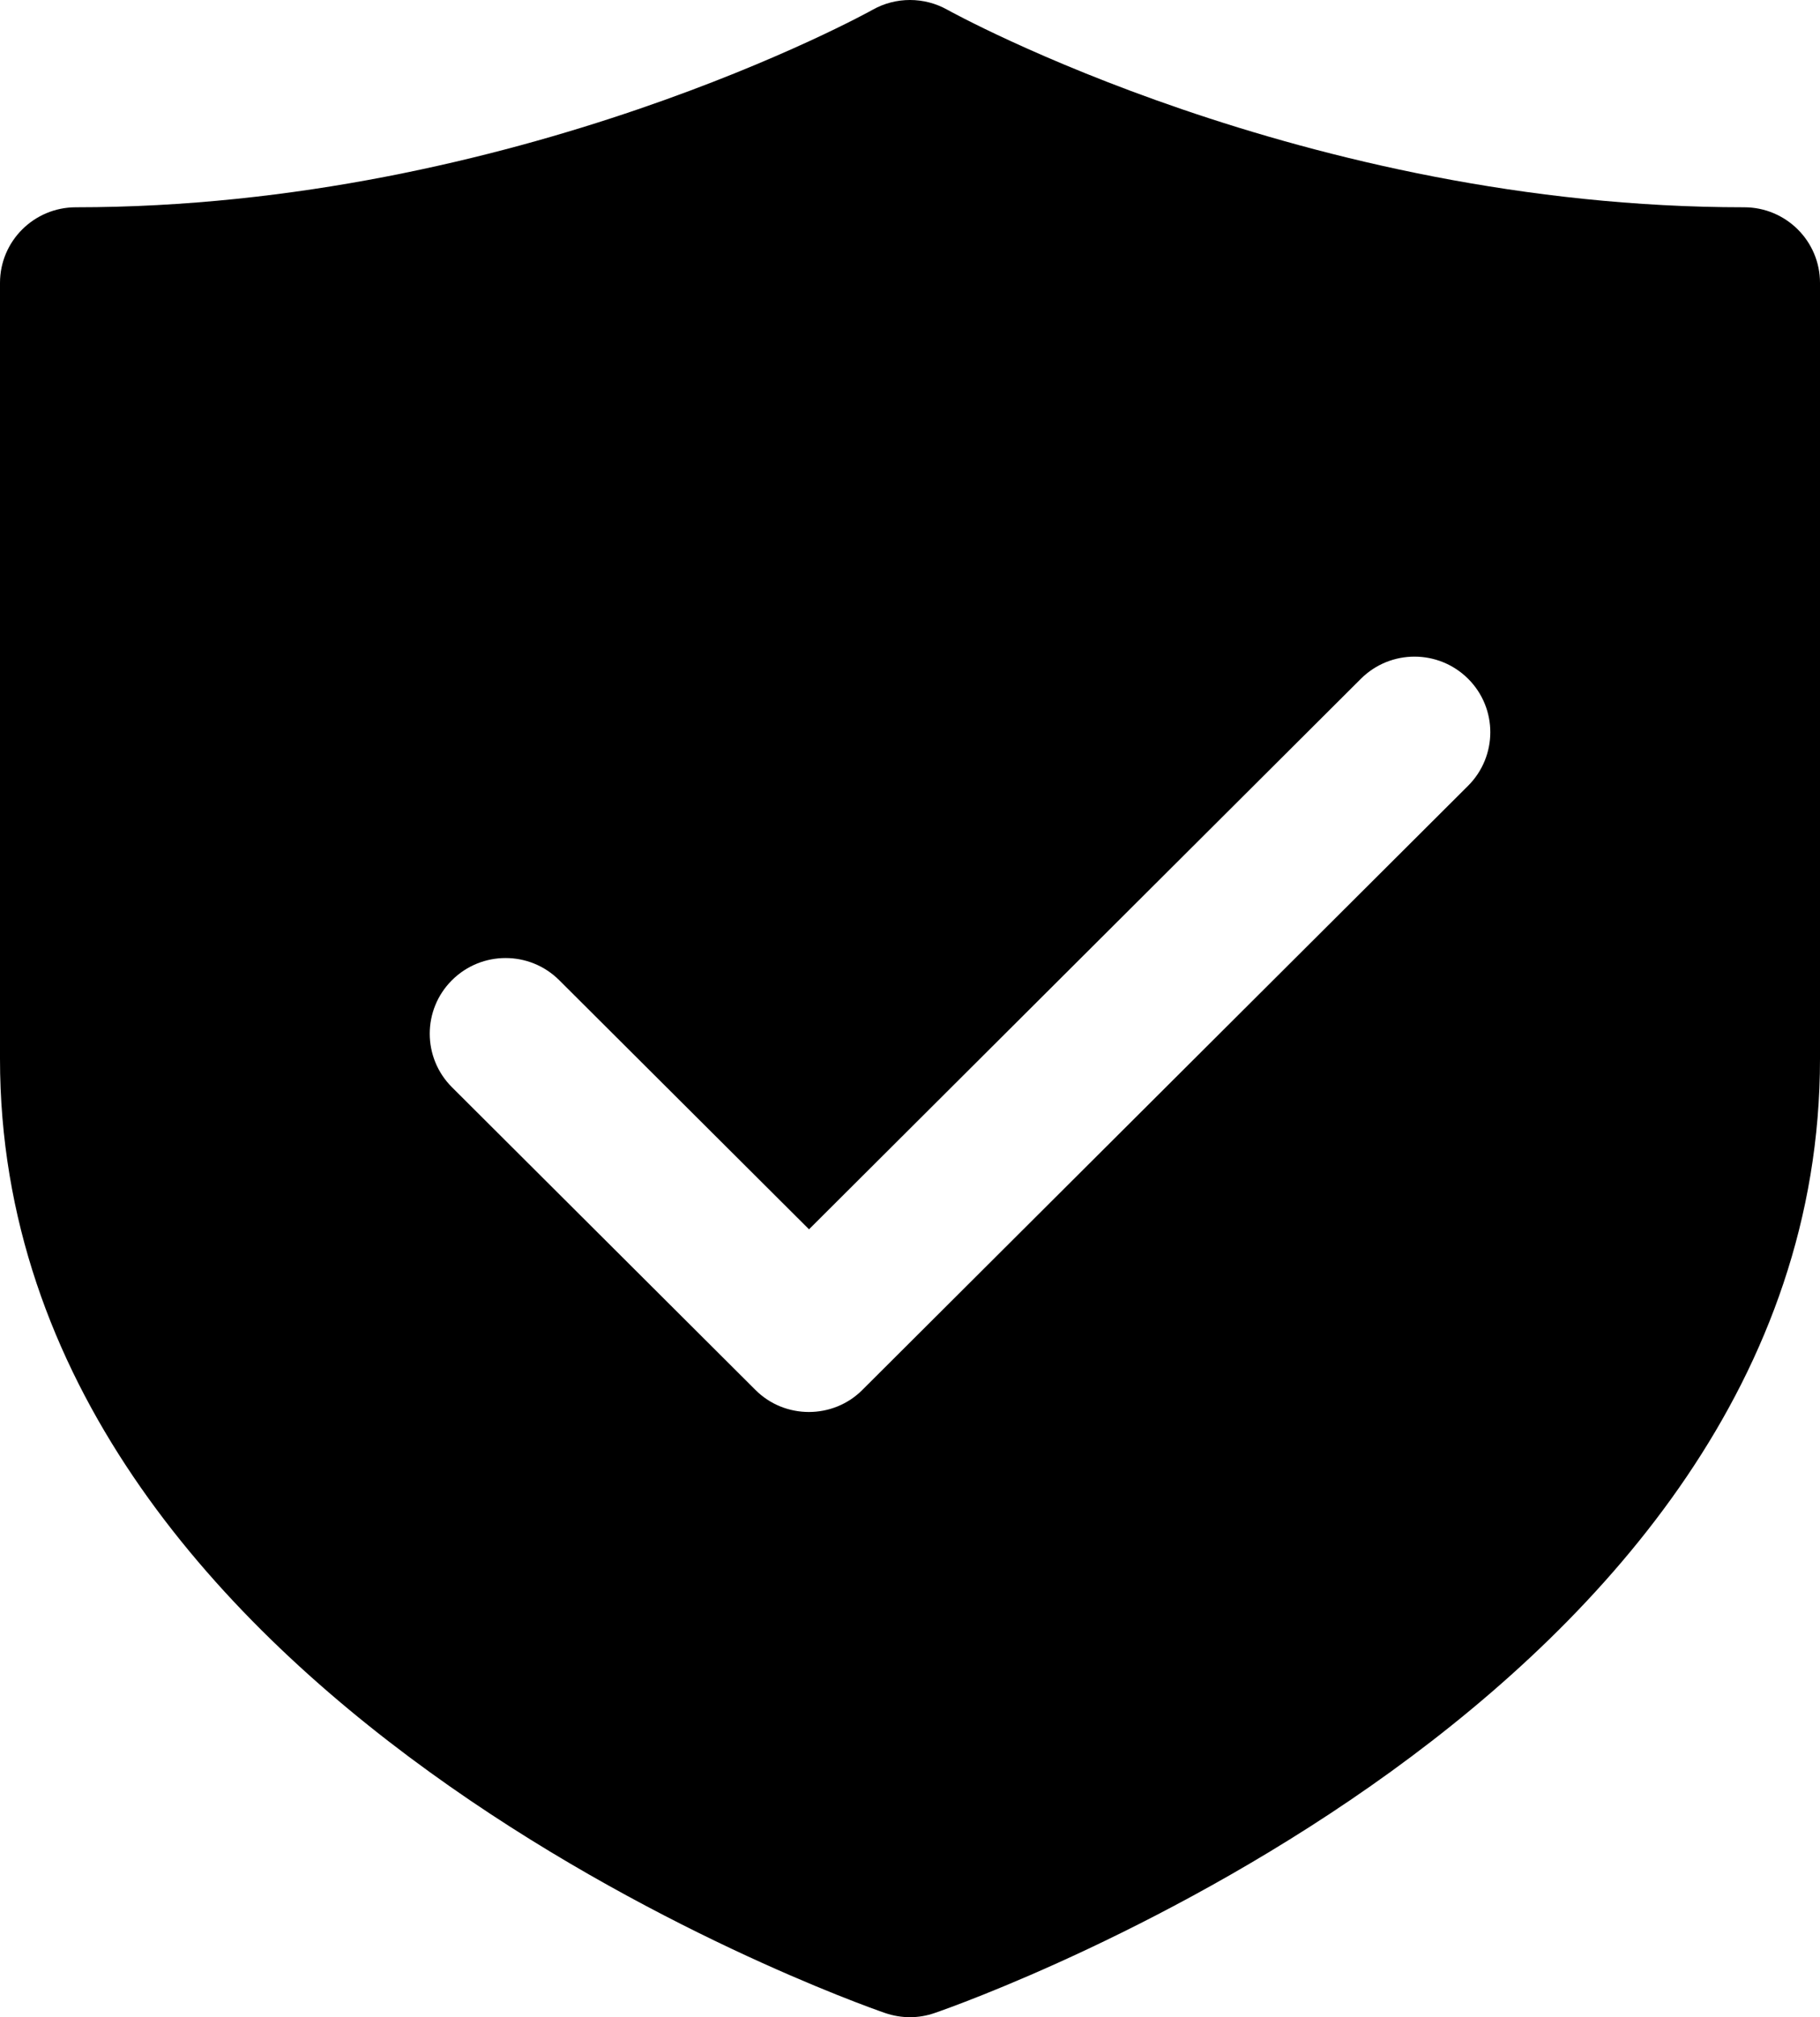
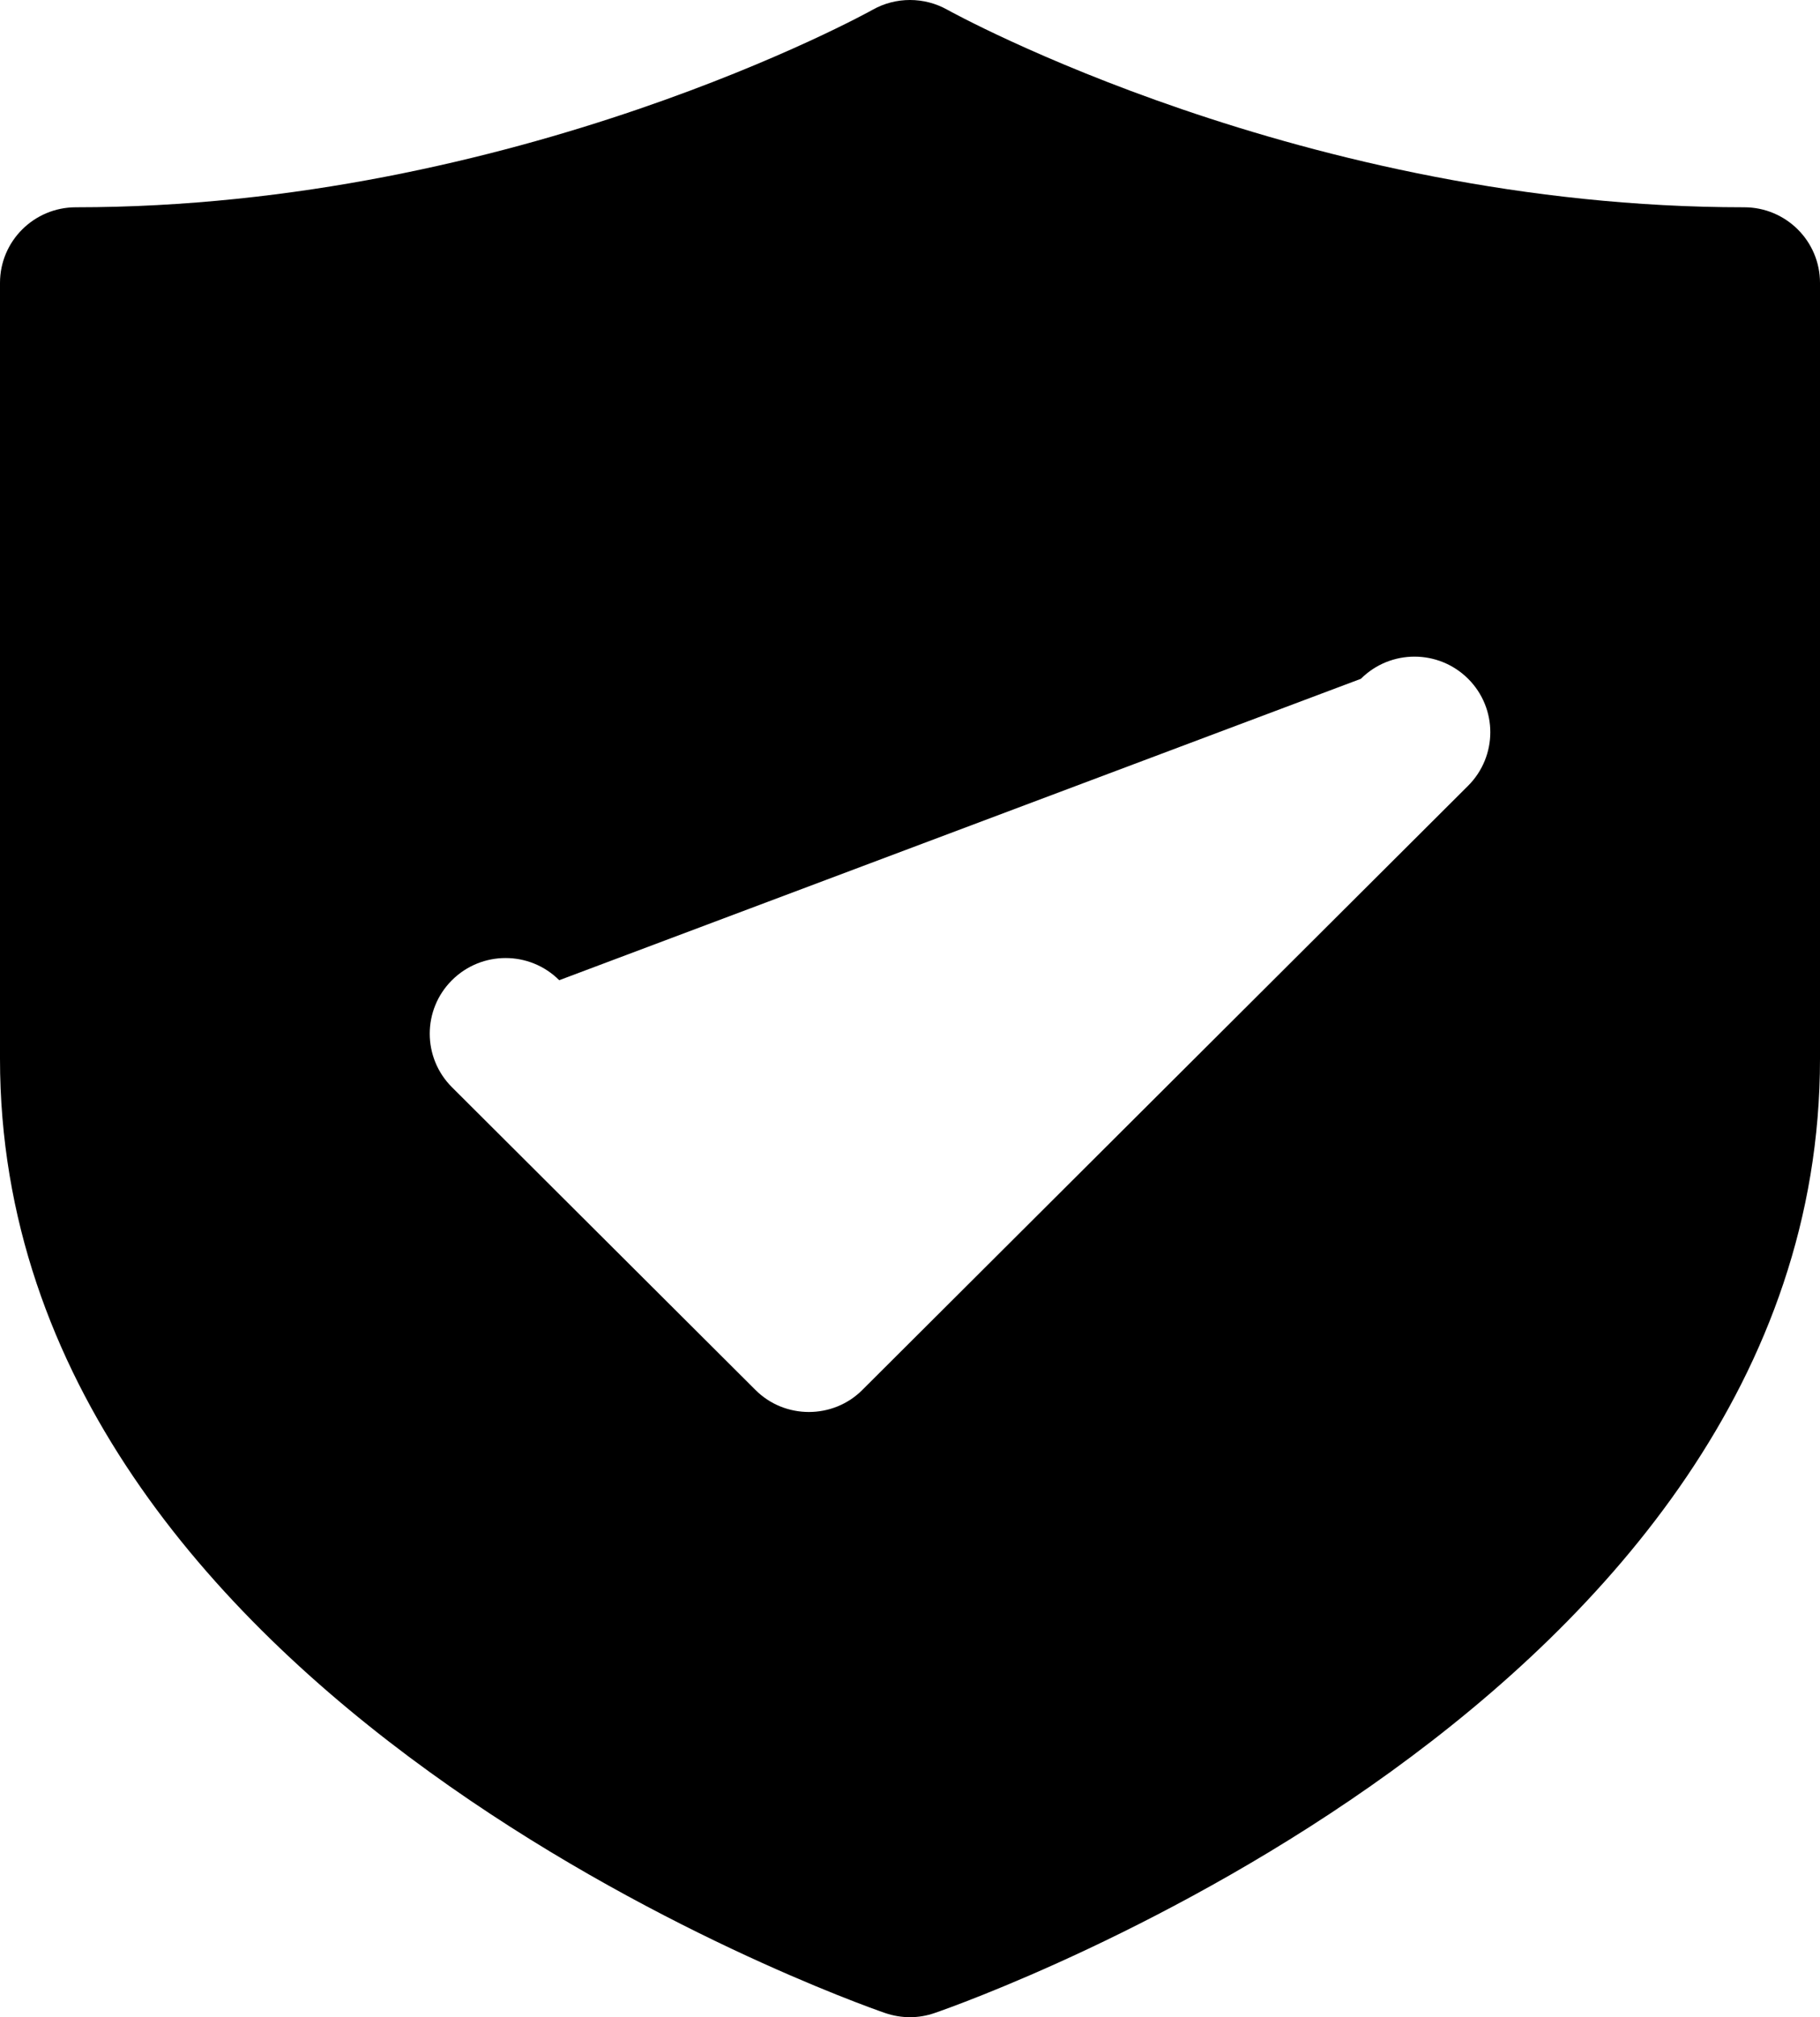
<svg xmlns="http://www.w3.org/2000/svg" width="37" height="41" viewBox="0 0 37 41" fill="none">
-   <path d="M35.458 4.213C26.508 4.213 19.328 0.237 19.259 0.198C18.788 -0.066 18.21 -0.066 17.741 0.198C17.672 0.239 10.492 4.213 1.542 4.213C0.691 4.213 0 4.901 0 5.75V21.52C0 34.548 17.261 40.662 17.996 40.916C18.159 40.971 18.329 41 18.5 41C18.671 41 18.841 40.971 19.004 40.914C19.739 40.662 37 34.548 37 21.52V5.75C37 4.901 36.309 4.213 35.458 4.213ZM29.845 15.972L17.534 28.248C17.234 28.55 16.839 28.699 16.444 28.699C16.05 28.699 15.655 28.55 15.355 28.248L9.188 22.098C8.586 21.497 8.586 20.523 9.188 19.923C9.791 19.322 10.767 19.322 11.369 19.923L16.447 24.986L27.666 13.797C28.268 13.196 29.244 13.196 29.847 13.797C30.449 14.398 30.447 15.371 29.845 15.972Z" fill="black" />
+   <path d="M35.458 4.213C26.508 4.213 19.328 0.237 19.259 0.198C18.788 -0.066 18.21 -0.066 17.741 0.198C17.672 0.239 10.492 4.213 1.542 4.213C0.691 4.213 0 4.901 0 5.75V21.52C0 34.548 17.261 40.662 17.996 40.916C18.159 40.971 18.329 41 18.5 41C18.671 41 18.841 40.971 19.004 40.914C19.739 40.662 37 34.548 37 21.52V5.75C37 4.901 36.309 4.213 35.458 4.213ZM29.845 15.972L17.534 28.248C17.234 28.55 16.839 28.699 16.444 28.699C16.05 28.699 15.655 28.55 15.355 28.248L9.188 22.098C8.586 21.497 8.586 20.523 9.188 19.923C9.791 19.322 10.767 19.322 11.369 19.923L27.666 13.797C28.268 13.196 29.244 13.196 29.847 13.797C30.449 14.398 30.447 15.371 29.845 15.972Z" fill="black" />
</svg>